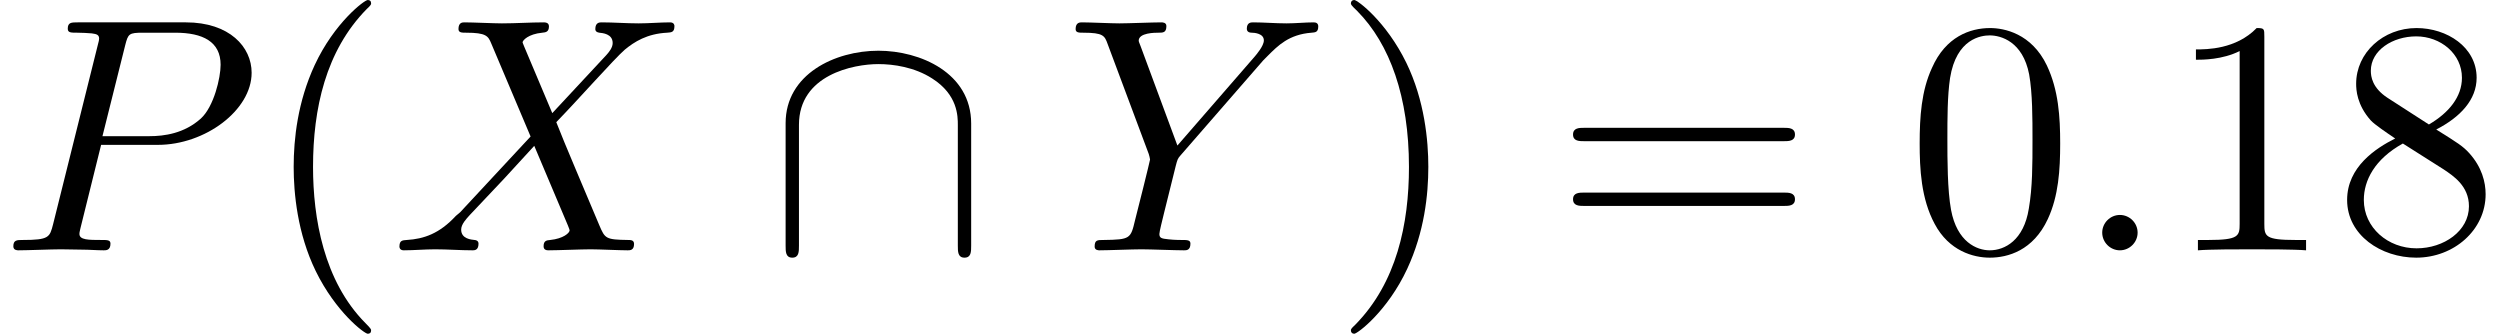
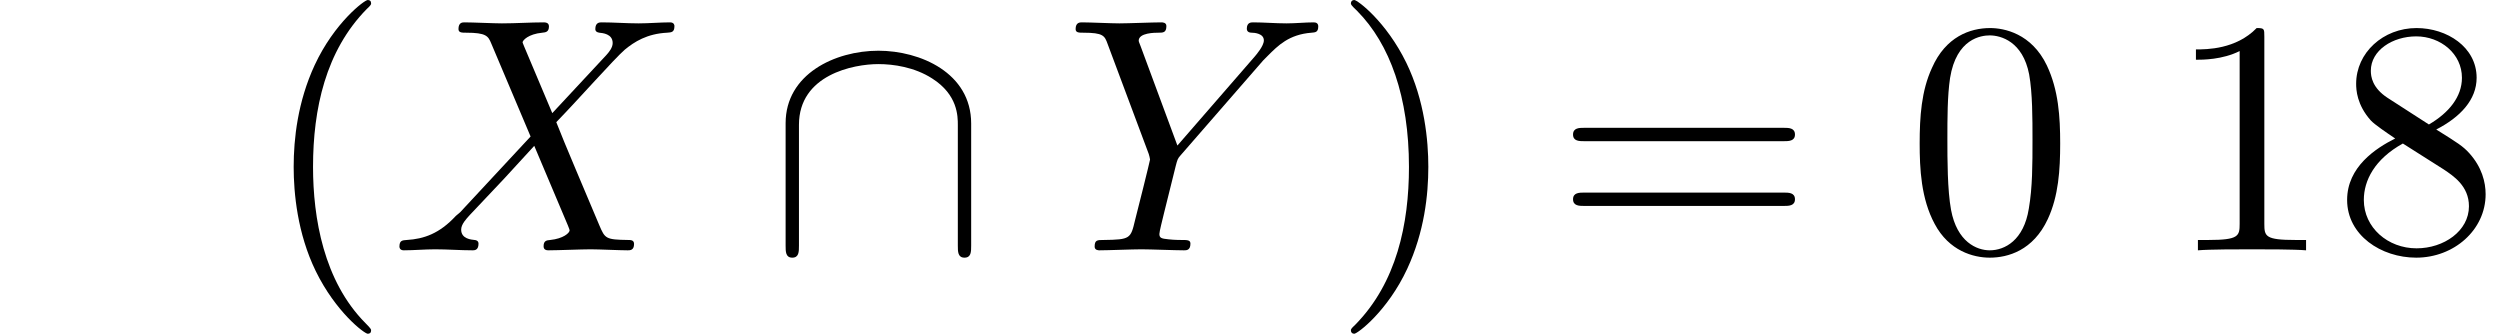
<svg xmlns="http://www.w3.org/2000/svg" xmlns:xlink="http://www.w3.org/1999/xlink" version="1.1" width="81.716pt" height="10.909pt" viewBox="70.735 60.56 81.716 10.909">
  <defs>
    <path id="g0-92" d="M6.665-4.145C6.665-5.804 4.996-6.524 3.633-6.524C2.215-6.524 .6-5.76 .6-4.156V-.153C.6 .044 .6 .24 .818 .24S1.036 .044 1.036-.153V-4.102C1.036-5.738 2.815-6.087 3.633-6.087C4.124-6.087 4.811-5.989 5.389-5.618C6.229-5.084 6.229-4.385 6.229-4.091V-.153C6.229 .044 6.229 .24 6.447 .24S6.665 .044 6.665-.153V-4.145Z" />
-     <path id="g1-58" d="M2.095-.578C2.095-.895 1.833-1.156 1.516-1.156S.938-.895 .938-.578S1.2 0 1.516 0S2.095-.262 2.095-.578Z" />
-     <path id="g1-80" d="M3.305-3.447H5.16C6.709-3.447 8.225-4.582 8.225-5.804C8.225-6.644 7.505-7.451 6.076-7.451H2.542C2.335-7.451 2.215-7.451 2.215-7.244C2.215-7.113 2.313-7.113 2.531-7.113C2.673-7.113 2.869-7.102 3-7.091C3.175-7.069 3.24-7.036 3.24-6.916C3.24-6.873 3.229-6.84 3.196-6.709L1.735-.851C1.625-.425 1.604-.338 .742-.338C.556-.338 .436-.338 .436-.131C.436 0 .567 0 .6 0C.905 0 1.68-.033 1.985-.033C2.215-.033 2.455-.022 2.684-.022C2.924-.022 3.164 0 3.393 0C3.469 0 3.611 0 3.611-.218C3.611-.338 3.513-.338 3.305-.338C2.902-.338 2.596-.338 2.596-.535C2.596-.6 2.618-.655 2.629-.72L3.305-3.447ZM4.091-6.698C4.189-7.08 4.211-7.113 4.68-7.113H5.727C6.633-7.113 7.211-6.818 7.211-6.065C7.211-5.64 6.993-4.702 6.567-4.309C6.022-3.818 5.367-3.731 4.887-3.731H3.349L4.091-6.698Z" />
    <path id="g1-88" d="M5.291-4.484L4.375-6.655C4.342-6.742 4.32-6.785 4.32-6.796C4.32-6.862 4.505-7.069 4.964-7.113C5.073-7.124 5.182-7.135 5.182-7.32C5.182-7.451 5.051-7.451 5.018-7.451C4.571-7.451 4.102-7.418 3.644-7.418C3.371-7.418 2.695-7.451 2.422-7.451C2.356-7.451 2.225-7.451 2.225-7.233C2.225-7.113 2.335-7.113 2.476-7.113C3.131-7.113 3.196-7.004 3.295-6.764L4.582-3.72L2.28-1.244L2.138-1.124C1.604-.545 1.091-.371 .535-.338C.393-.327 .295-.327 .295-.12C.295-.109 .295 0 .436 0C.764 0 1.124-.033 1.462-.033C1.865-.033 2.291 0 2.684 0C2.749 0 2.88 0 2.88-.218C2.88-.327 2.771-.338 2.749-.338C2.651-.349 2.313-.371 2.313-.676C2.313-.851 2.476-1.025 2.607-1.167L3.72-2.345L4.702-3.415L5.804-.807C5.847-.687 5.858-.676 5.858-.655C5.858-.567 5.651-.382 5.225-.338C5.105-.327 5.007-.316 5.007-.131C5.007 0 5.127 0 5.171 0C5.476 0 6.24-.033 6.545-.033C6.818-.033 7.484 0 7.756 0C7.833 0 7.964 0 7.964-.207C7.964-.338 7.855-.338 7.767-.338C7.036-.349 7.015-.382 6.829-.818C6.404-1.833 5.673-3.535 5.422-4.189C6.164-4.953 7.309-6.251 7.658-6.556C7.975-6.818 8.389-7.08 9.044-7.113C9.185-7.124 9.284-7.124 9.284-7.331C9.284-7.342 9.284-7.451 9.142-7.451C8.815-7.451 8.455-7.418 8.116-7.418C7.713-7.418 7.298-7.451 6.905-7.451C6.84-7.451 6.698-7.451 6.698-7.233C6.698-7.156 6.753-7.124 6.829-7.113C6.927-7.102 7.265-7.08 7.265-6.775C7.265-6.622 7.145-6.48 7.058-6.382L5.291-4.484Z" />
    <path id="g1-89" d="M6.513-6.207L6.665-6.36C6.993-6.687 7.353-7.058 8.095-7.113C8.215-7.124 8.313-7.124 8.313-7.32C8.313-7.407 8.258-7.451 8.171-7.451C7.887-7.451 7.571-7.418 7.276-7.418C6.916-7.418 6.535-7.451 6.185-7.451C6.12-7.451 5.978-7.451 5.978-7.244C5.978-7.124 6.087-7.113 6.142-7.113C6.218-7.113 6.535-7.091 6.535-6.862C6.535-6.676 6.284-6.393 6.24-6.338L3.709-3.425L2.509-6.665C2.444-6.818 2.444-6.84 2.444-6.851C2.444-7.113 2.978-7.113 3.087-7.113C3.24-7.113 3.349-7.113 3.349-7.331C3.349-7.451 3.218-7.451 3.185-7.451C2.88-7.451 2.116-7.418 1.811-7.418C1.538-7.418 .862-7.451 .589-7.451C.524-7.451 .382-7.451 .382-7.233C.382-7.113 .491-7.113 .633-7.113C1.287-7.113 1.331-7.015 1.429-6.742L2.771-3.153C2.782-3.12 2.815-3 2.815-2.967S2.378-1.178 2.324-.982C2.182-.382 2.171-.349 1.298-.338C1.091-.338 1.004-.338 1.004-.12C1.004 0 1.135 0 1.156 0C1.462 0 2.225-.033 2.531-.033S3.622 0 3.927 0C4.004 0 4.135 0 4.135-.218C4.135-.338 4.036-.338 3.829-.338C3.807-.338 3.6-.338 3.415-.36C3.185-.382 3.12-.404 3.12-.535C3.12-.611 3.218-.993 3.273-1.222L3.655-2.76C3.709-2.967 3.72-3 3.807-3.098L6.513-6.207Z" />
    <path id="g2-40" d="M3.611 2.618C3.611 2.585 3.611 2.564 3.425 2.378C2.062 1.004 1.713-1.058 1.713-2.727C1.713-4.625 2.127-6.524 3.469-7.887C3.611-8.018 3.611-8.04 3.611-8.073C3.611-8.149 3.567-8.182 3.502-8.182C3.393-8.182 2.411-7.44 1.767-6.055C1.211-4.855 1.08-3.644 1.08-2.727C1.08-1.876 1.2-.556 1.8 .676C2.455 2.018 3.393 2.727 3.502 2.727C3.567 2.727 3.611 2.695 3.611 2.618Z" />
    <path id="g2-41" d="M3.153-2.727C3.153-3.578 3.033-4.898 2.433-6.131C1.778-7.473 .84-8.182 .731-8.182C.665-8.182 .622-8.138 .622-8.073C.622-8.04 .622-8.018 .829-7.822C1.898-6.742 2.52-5.007 2.52-2.727C2.52-.862 2.116 1.058 .764 2.433C.622 2.564 .622 2.585 .622 2.618C.622 2.684 .665 2.727 .731 2.727C.84 2.727 1.822 1.985 2.465 .6C3.022-.6 3.153-1.811 3.153-2.727Z" />
    <path id="g2-48" d="M5.018-3.491C5.018-4.364 4.964-5.236 4.582-6.044C4.08-7.091 3.185-7.265 2.727-7.265C2.073-7.265 1.276-6.982 .829-5.967C.48-5.215 .425-4.364 .425-3.491C.425-2.673 .469-1.691 .916-.862C1.385 .022 2.182 .24 2.716 .24C3.305 .24 4.135 .011 4.615-1.025C4.964-1.778 5.018-2.629 5.018-3.491ZM2.716 0C2.291 0 1.647-.273 1.451-1.32C1.331-1.975 1.331-2.978 1.331-3.622C1.331-4.32 1.331-5.04 1.418-5.629C1.625-6.927 2.444-7.025 2.716-7.025C3.076-7.025 3.796-6.829 4.004-5.749C4.113-5.138 4.113-4.309 4.113-3.622C4.113-2.804 4.113-2.062 3.993-1.364C3.829-.327 3.207 0 2.716 0Z" />
    <path id="g2-49" d="M3.207-6.982C3.207-7.244 3.207-7.265 2.956-7.265C2.28-6.567 1.32-6.567 .971-6.567V-6.229C1.189-6.229 1.833-6.229 2.4-6.513V-.862C2.4-.469 2.367-.338 1.385-.338H1.036V0C1.418-.033 2.367-.033 2.804-.033S4.189-.033 4.571 0V-.338H4.222C3.24-.338 3.207-.458 3.207-.862V-6.982Z" />
    <path id="g2-56" d="M1.778-4.985C1.276-5.313 1.233-5.684 1.233-5.869C1.233-6.535 1.942-6.993 2.716-6.993C3.513-6.993 4.211-6.425 4.211-5.64C4.211-5.018 3.785-4.495 3.131-4.113L1.778-4.985ZM3.371-3.949C4.156-4.353 4.691-4.92 4.691-5.64C4.691-6.644 3.72-7.265 2.727-7.265C1.636-7.265 .753-6.458 .753-5.444C.753-5.247 .775-4.756 1.233-4.244C1.353-4.113 1.756-3.84 2.029-3.655C1.396-3.338 .458-2.727 .458-1.647C.458-.491 1.571 .24 2.716 .24C3.949 .24 4.985-.665 4.985-1.833C4.985-2.225 4.865-2.716 4.451-3.175C4.244-3.404 4.069-3.513 3.371-3.949ZM2.28-3.491L3.622-2.64C3.927-2.433 4.44-2.105 4.44-1.44C4.44-.633 3.622-.065 2.727-.065C1.789-.065 1.004-.742 1.004-1.647C1.004-2.28 1.353-2.978 2.28-3.491Z" />
    <path id="g2-61" d="M7.495-3.567C7.658-3.567 7.865-3.567 7.865-3.785S7.658-4.004 7.505-4.004H.971C.818-4.004 .611-4.004 .611-3.785S.818-3.567 .982-3.567H7.495ZM7.505-1.451C7.658-1.451 7.865-1.451 7.865-1.669S7.658-1.887 7.495-1.887H.982C.818-1.887 .611-1.887 .611-1.669S.818-1.451 .971-1.451H7.505Z" />
  </defs>
  <g id="page1">
    <use x="70.735" y="68.742" xlink:href="#g1-80" />
    <use x="79.254" y="68.742" xlink:href="#g2-40" />
    <use x="83.496" y="68.742" xlink:href="#g1-88" />
    <use x="95.814" y="68.742" xlink:href="#g0-92" />
    <use x="105.511" y="68.742" xlink:href="#g1-89" />
    <use x="114.269" y="68.742" xlink:href="#g2-41" />
    <use x="121.541" y="68.742" xlink:href="#g2-61" />
    <use x="133.057" y="68.742" xlink:href="#g2-48" />
    <use x="138.511" y="68.742" xlink:href="#g1-58" />
    <use x="141.541" y="68.742" xlink:href="#g2-49" />
    <use x="146.996" y="68.742" xlink:href="#g2-56" />
  </g>
</svg>